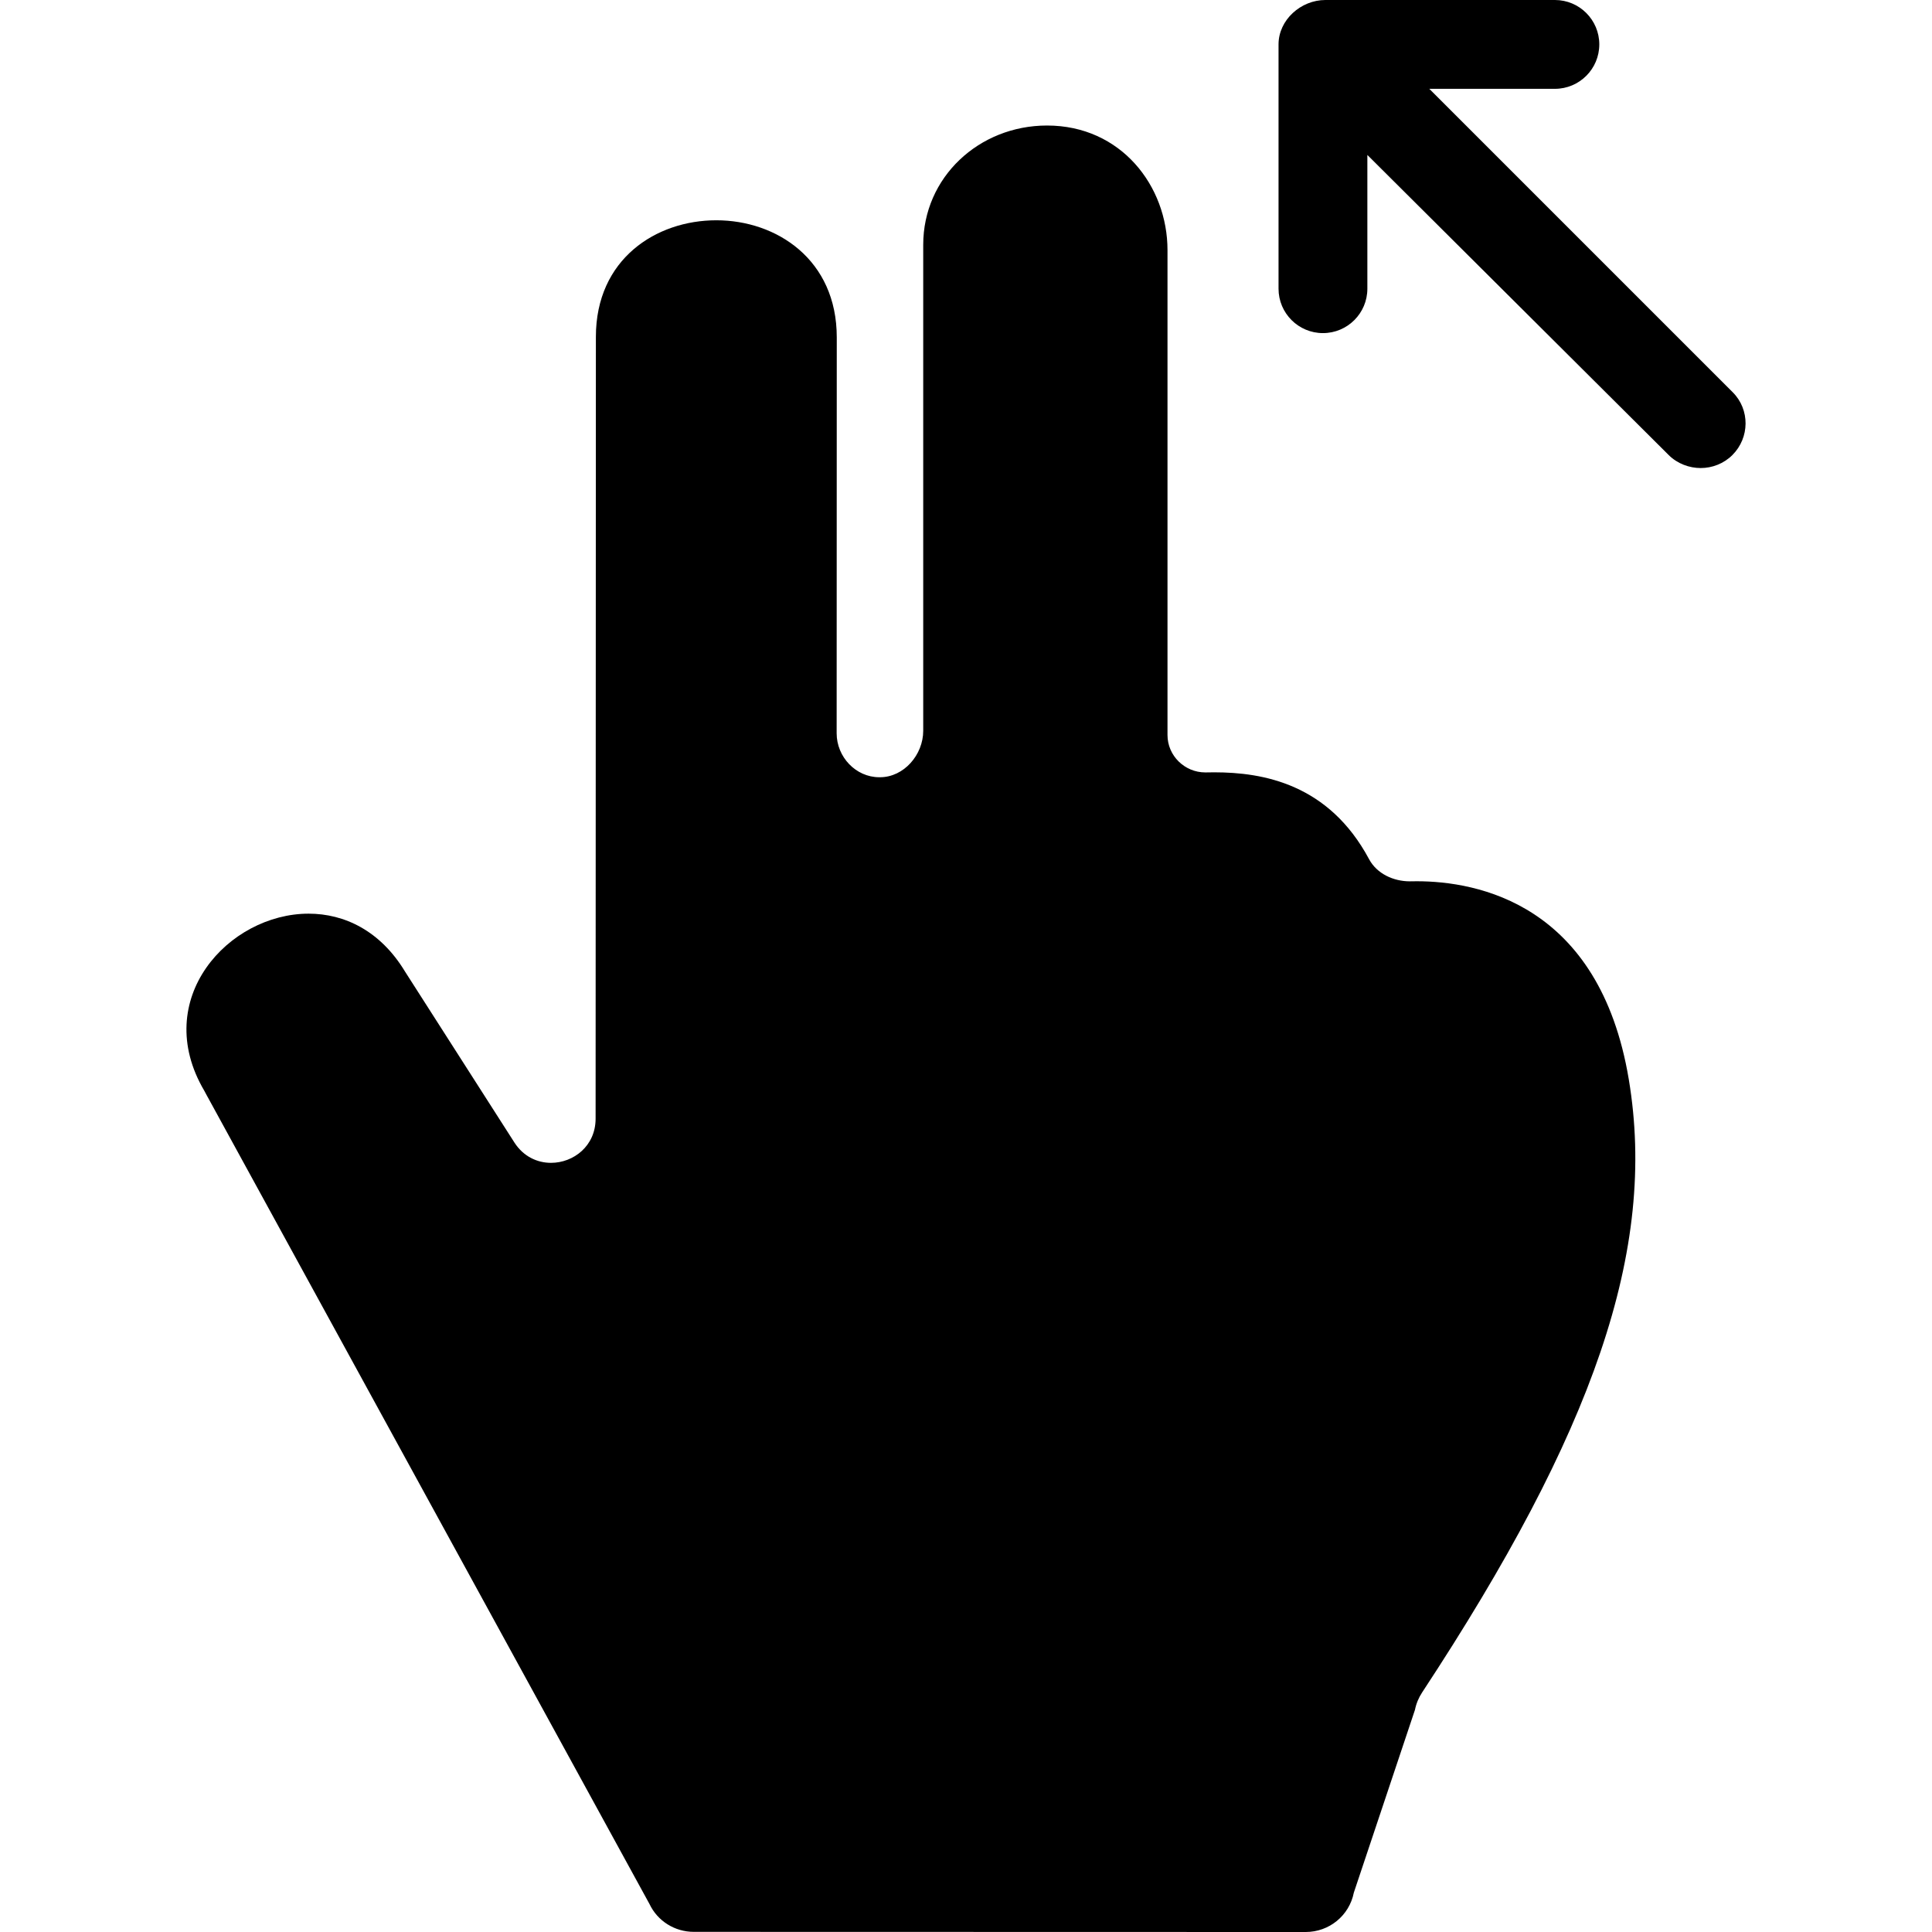
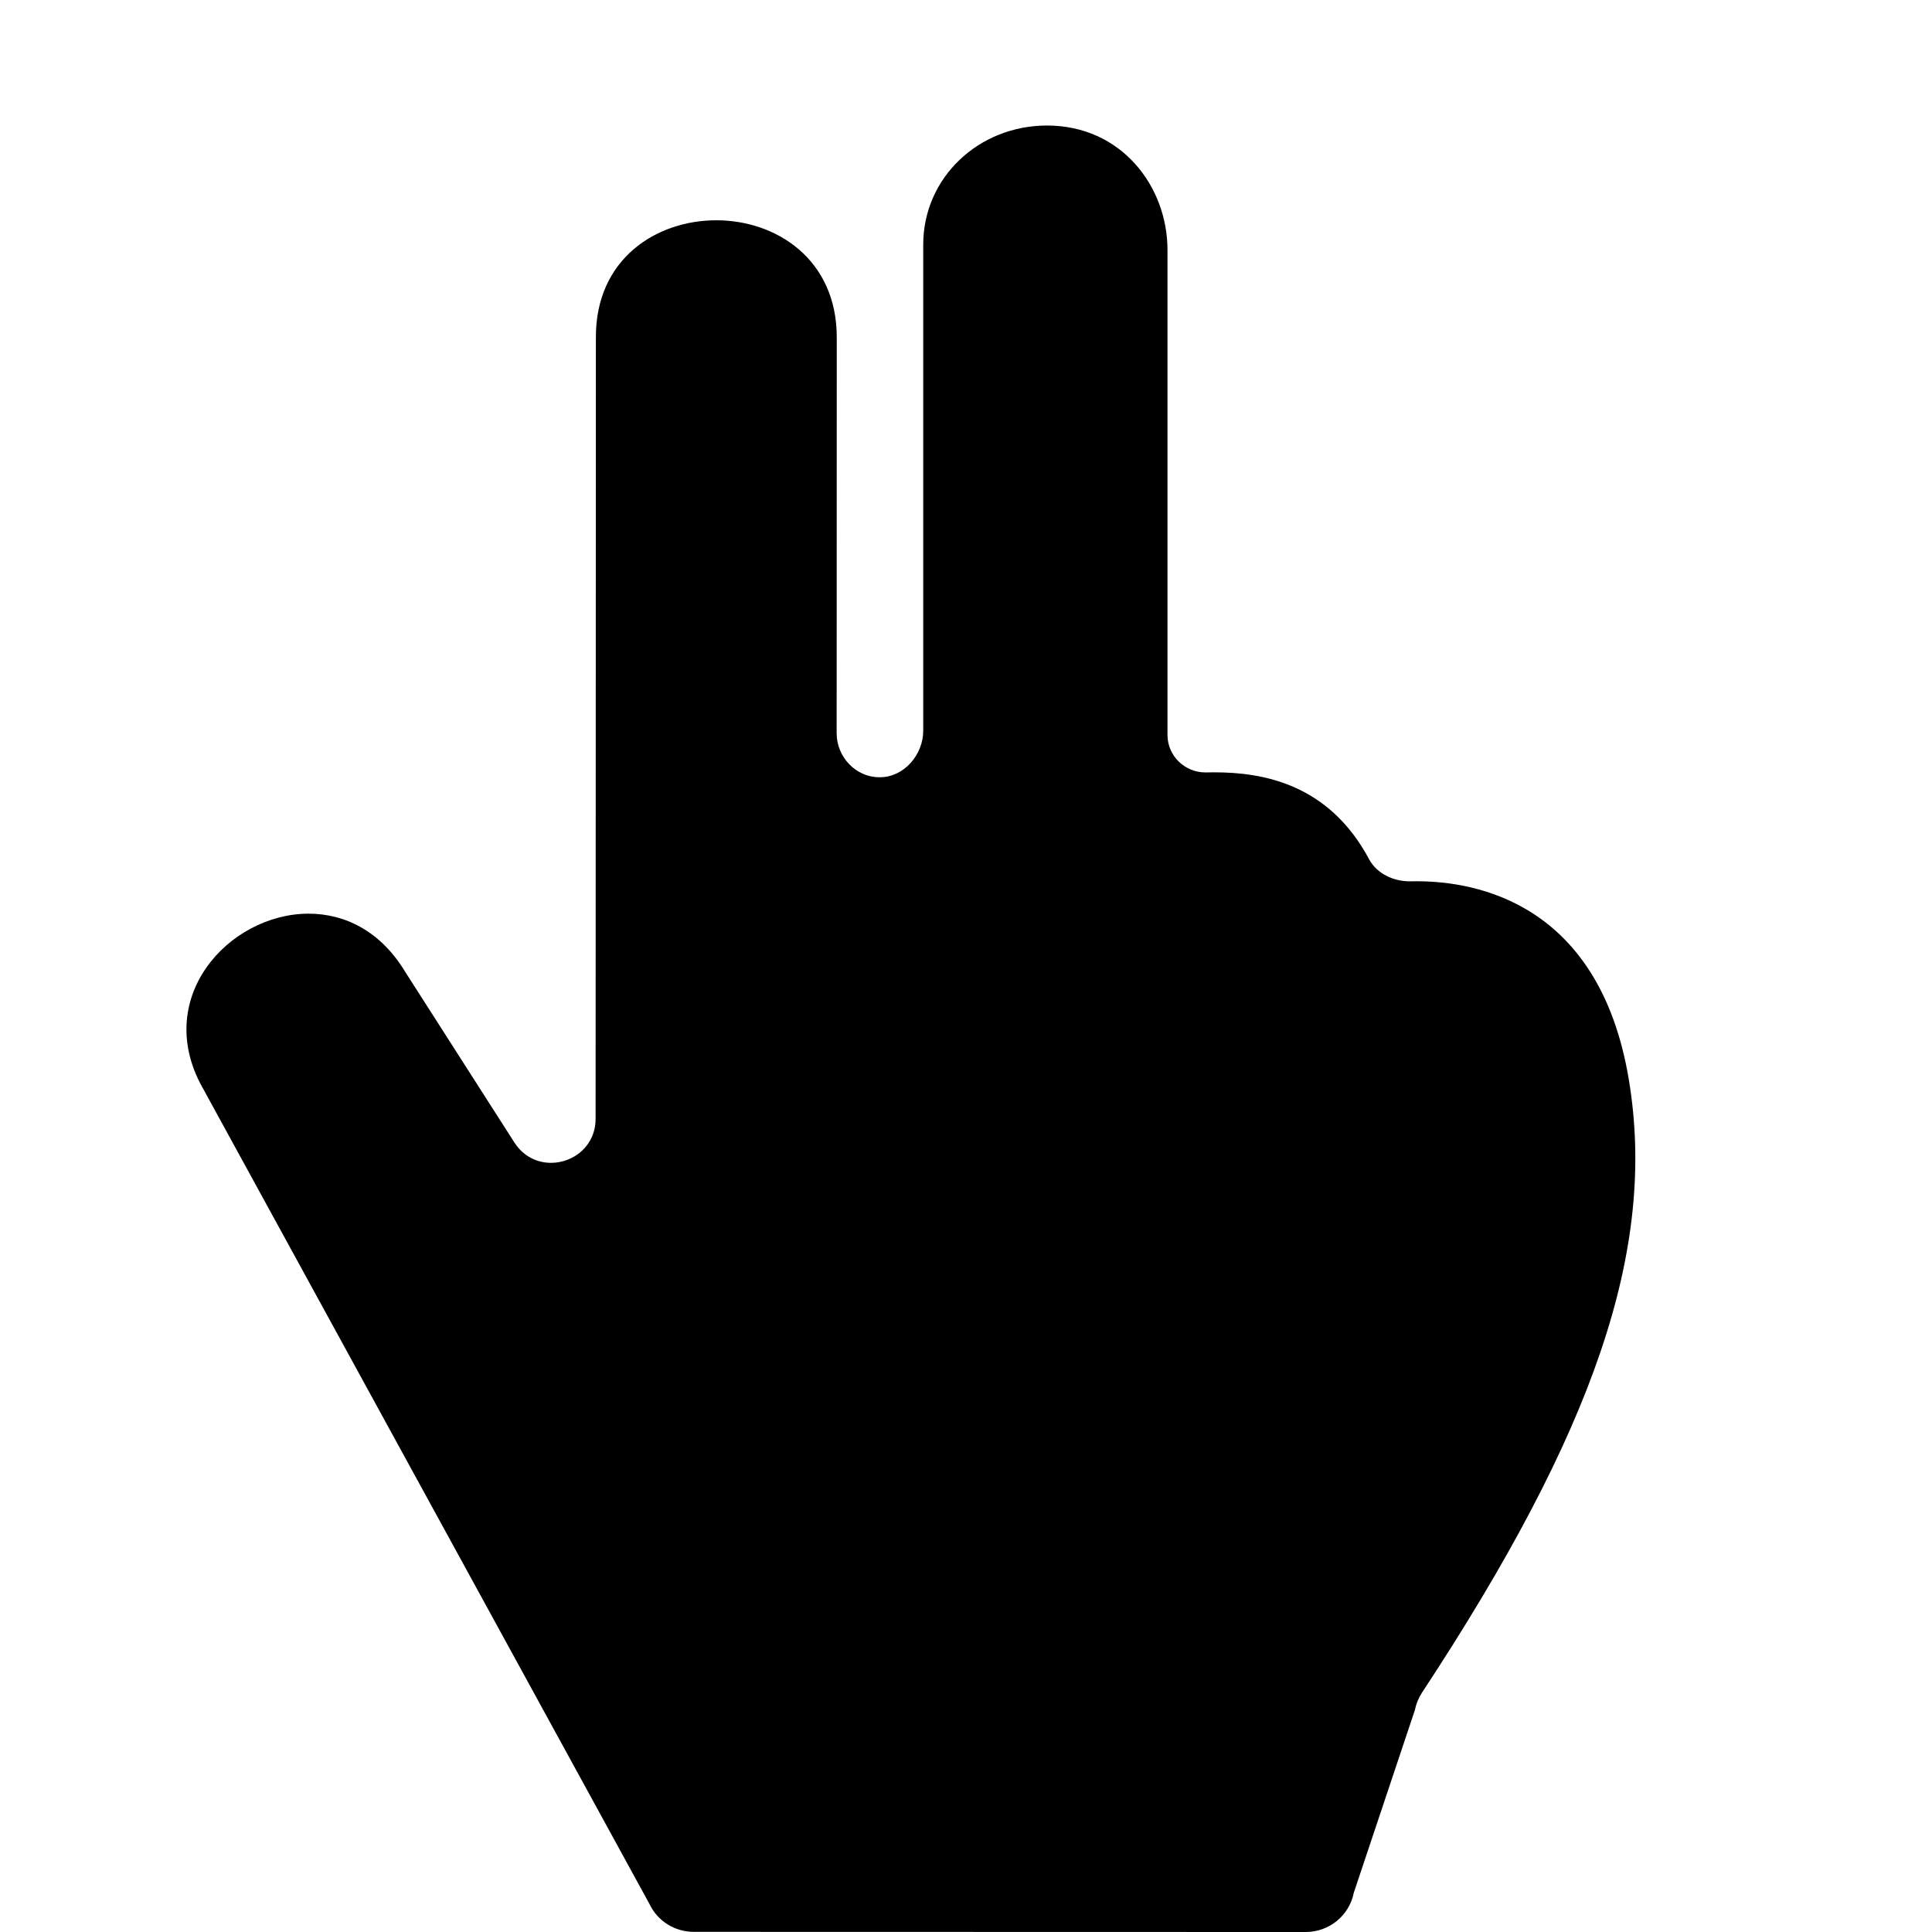
<svg xmlns="http://www.w3.org/2000/svg" fill="#000000" height="800px" width="800px" version="1.1" id="Capa_1" viewBox="0 0 261 261" xml:space="preserve">
  <g>
-     <path d="M234.077,52.987L193.09,12h16.964c3.313,0,6-2.686,6-6s-2.687-6-6-6h-31c-3.314,0-6.333,2.687-6.333,6v33   c0,3.313,2.687,6,6,6c3.314,0,6-2.687,6-6V20.933l40.706,40.539c1.171,1.172,2.79,1.758,4.325,1.758   c1.535,0,3.113-0.586,4.284-1.758C236.379,59.129,236.421,55.33,234.077,52.987z" />
    <path d="M220.036,145.801c-3.973-23.739-20.508-26.75-28.642-26.75c-0.268,0-0.524,0.003-0.773,0.009   c-0.056,0.001-0.111,0.002-0.168,0.002c-2.22,0-4.453-1.036-5.5-2.991c-5.441-10.166-14.302-11.736-20.921-11.736   c-0.353,0-0.698,0.005-1.037,0.013c-0.04,0.001-0.127,0.001-0.167,0.001c-2.788,0-5.107-2.256-5.107-5.059V33.794   c0-8.679-6.287-16.837-16.27-16.837c-9.208,0-16.73,7.001-16.73,16.11v65.66c0,3.234-2.605,6.272-5.84,6.272   c-0.032,0-0.064,0-0.097,0c-3.175,0-5.759-2.748-5.758-5.935l0.016-53.484c0.005-10.518-8.134-15.822-16.273-15.822   c-8.133,0-16.265,5.231-16.269,15.741c0,0-0.041,101.477-0.038,105.622c0.003,3.695-2.989,5.971-6.026,5.971   c-1.859,0-3.734-0.855-4.953-2.76l-14.775-23.092c-3.342-5.52-8.2-7.81-13.013-7.81c-10.808-0.001-21.393,11.536-14.098,23.923   c0.084,0.143,0.164,0.291,0.235,0.44l59.906,109.421c1.094,2.312,3.423,3.765,5.98,3.766l82.675,0.02h0.003   c3.162,0,5.883-2.214,6.496-5.316l8.26-24.7c0.166-0.838,0.499-1.636,0.969-2.35C215.258,193.467,223.892,168.841,220.036,145.801z   " />
  </g>
</svg>